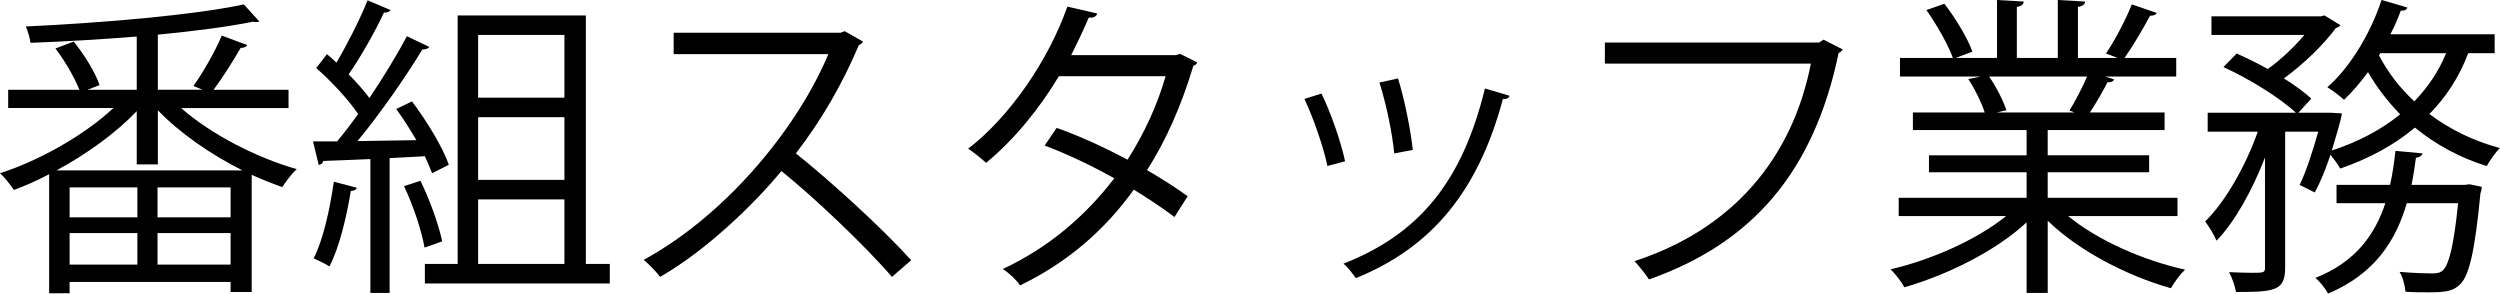
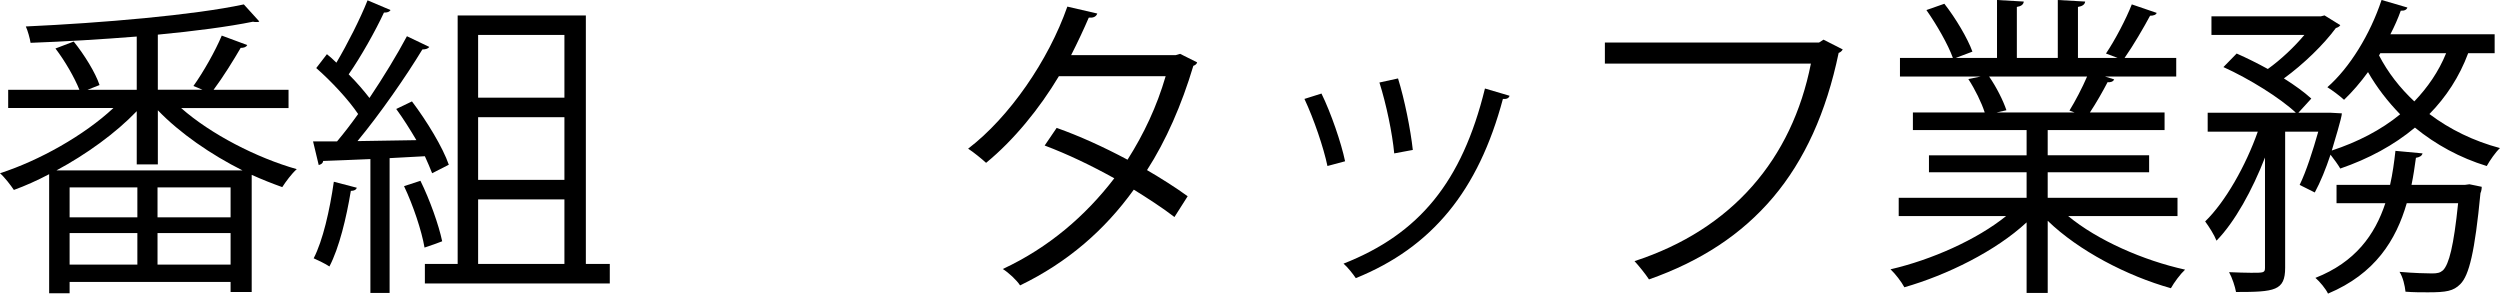
<svg xmlns="http://www.w3.org/2000/svg" version="1.1" x="0px" y="0px" width="123.76px" height="14.533px" viewBox="0 0 123.76 14.533" enable-background="new 0 0 123.76 14.533" xml:space="preserve">
  <defs>
</defs>
  <g>
    <path d="M14.284,5.349H8.967c1.466,1.294,3.743,2.464,5.724,3.025c-0.25,0.218-0.547,0.623-0.718,0.889   c-0.483-0.172-0.998-0.374-1.513-0.608v5.801h-1.045v-0.499H3.446v0.562H2.433V8.623C1.841,8.935,1.247,9.2,0.687,9.403   C0.53,9.169,0.233,8.779,0,8.576c1.934-0.624,4.163-1.871,5.614-3.228H0.405V4.444H3.93C3.696,3.852,3.212,3.009,2.745,2.401   l0.904-0.344C4.179,2.713,4.726,3.602,4.928,4.21L4.335,4.444h2.434V1.809C5.021,1.948,3.196,2.058,1.513,2.12   C1.481,1.902,1.372,1.512,1.278,1.31C5.037,1.138,9.606,0.748,12.07,0.218l0.765,0.842c-0.031,0.031-0.078,0.031-0.141,0.031   c-0.047,0-0.109,0-0.172-0.016c-1.232,0.25-2.9,0.468-4.709,0.64v2.729h2.214C9.856,4.366,9.685,4.304,9.575,4.257   c0.483-0.671,1.092-1.747,1.403-2.495l1.263,0.468c-0.047,0.094-0.155,0.141-0.327,0.141c-0.343,0.592-0.873,1.45-1.341,2.074   h3.711V5.349z M6.769,5.504C5.724,6.596,4.272,7.641,2.792,8.437h9.216c-1.56-0.78-3.119-1.856-4.194-2.979V8.14H6.769V5.504z    M6.8,10.76V9.278H3.446v1.481H6.8z M3.446,11.539v1.56H6.8v-1.56H3.446z M11.415,10.76V9.278H7.798v1.481H11.415z M7.798,13.099   h3.617v-1.56H7.798V13.099z" />
    <path d="M21.392,8.576c-0.094-0.249-0.219-0.53-0.359-0.842l-1.746,0.094v6.674h-0.951V7.875c-0.889,0.031-1.699,0.077-2.339,0.093   c-0.016,0.125-0.109,0.172-0.219,0.203l-0.28-1.17h1.186c0.342-0.405,0.701-0.873,1.045-1.356   c-0.469-0.702-1.326-1.622-2.074-2.276l0.529-0.687c0.156,0.125,0.312,0.265,0.469,0.421c0.545-0.92,1.185-2.183,1.543-3.087   l1.139,0.482c-0.062,0.094-0.156,0.125-0.328,0.125c-0.42,0.904-1.138,2.184-1.746,3.057c0.406,0.405,0.764,0.826,1.029,1.17   c0.702-1.045,1.373-2.152,1.855-3.057l1.107,0.53c-0.047,0.078-0.172,0.125-0.343,0.125c-0.812,1.341-2.09,3.181-3.212,4.537   l2.916-0.047c-0.312-0.529-0.655-1.075-0.998-1.543l0.779-0.375c0.732,0.967,1.528,2.277,1.824,3.135L21.392,8.576z M17.665,9.294   c-0.031,0.094-0.125,0.155-0.297,0.155c-0.219,1.326-0.577,2.823-1.061,3.743c-0.203-0.141-0.546-0.296-0.779-0.405   c0.452-0.873,0.795-2.37,0.998-3.79L17.665,9.294z M20.814,8.95c0.468,0.952,0.905,2.184,1.076,2.994   c-0.187,0.078-0.374,0.141-0.874,0.312c-0.14-0.826-0.561-2.09-1.014-3.041L20.814,8.95z M29.001,13.067h1.186v0.967h-9.154v-0.967   h1.623V0.764h6.346V13.067z M27.941,1.73h-4.272v3.104h4.272V1.73z M27.941,8.904V5.801h-4.272v3.104H27.941z M23.669,9.871v3.196   h4.272V9.871H23.669z" />
-     <path d="M42.721,2.058c-0.031,0.078-0.109,0.141-0.202,0.172c-0.843,1.98-1.841,3.696-3.119,5.364   c1.699,1.356,4.257,3.681,5.707,5.287l-0.951,0.826c-1.372-1.591-3.883-3.961-5.474-5.24c-1.372,1.669-3.743,3.946-6.004,5.24   c-0.171-0.234-0.546-0.624-0.812-0.842c4.32-2.371,7.735-6.8,9.139-10.184h-7.656V1.621h8.265l0.203-0.078L42.721,2.058z" />
    <path d="M59.263,3.087c-0.016,0.078-0.094,0.141-0.188,0.172c-0.577,1.934-1.357,3.711-2.293,5.162   c0.671,0.39,1.436,0.873,2.012,1.294l-0.654,1.029c-0.562-0.437-1.357-0.951-2.012-1.356c-1.436,1.996-3.275,3.602-5.63,4.74   c-0.171-0.265-0.577-0.64-0.857-0.811c2.276-1.061,4.101-2.636,5.521-4.491c-1.154-0.64-2.293-1.186-3.447-1.622l0.594-0.873   c1.138,0.405,2.308,0.936,3.508,1.575c0.812-1.279,1.451-2.636,1.887-4.133h-5.286c-0.951,1.591-2.229,3.165-3.603,4.288   c-0.202-0.187-0.623-0.53-0.889-0.701c2.043-1.56,3.977-4.367,4.912-7.033l1.482,0.343c-0.062,0.172-0.219,0.219-0.422,0.203   c-0.219,0.515-0.576,1.278-0.873,1.855h5.178l0.218-0.062L59.263,3.087z" />
    <path d="M65.418,4.631c0.468,0.951,0.982,2.448,1.169,3.353l-0.873,0.234c-0.188-0.904-0.67-2.323-1.139-3.321L65.418,4.631z    M74.728,4.74C74.696,4.881,74.54,4.912,74.4,4.896c-1.216,4.553-3.509,7.345-7.282,8.873c-0.125-0.188-0.406-0.546-0.608-0.718   c3.728-1.466,5.863-4.023,7.001-8.67L74.728,4.74z M69.208,3.883c0.326,1.045,0.623,2.542,0.732,3.54l-0.92,0.171   c-0.094-0.998-0.391-2.433-0.733-3.509L69.208,3.883z" />
    <path d="M91.223,2.448c-0.047,0.077-0.109,0.14-0.202,0.171c-1.232,5.91-4.289,9.419-9.389,11.213   c-0.172-0.266-0.515-0.687-0.717-0.905c4.834-1.574,7.797-5.052,8.732-9.777H79.448V2.104h10.605l0.218-0.141L91.223,2.448z" />
    <path d="M107.796,10.697h-5.412c1.451,1.201,3.728,2.199,5.786,2.651c-0.234,0.218-0.546,0.639-0.702,0.92   c-2.168-0.608-4.568-1.855-6.098-3.338v3.571h-1.045v-3.493c-1.527,1.42-3.93,2.604-6.051,3.213   c-0.14-0.266-0.451-0.671-0.686-0.889c2.027-0.468,4.273-1.466,5.723-2.636h-5.317V9.793h6.331V8.529h-4.834V7.688h4.834V6.44   h-5.629V5.566h3.555c-0.155-0.483-0.482-1.153-0.811-1.652l0.608-0.125h-3.992v-0.92h2.62c-0.234-0.655-0.795-1.638-1.311-2.371   l0.889-0.312c0.562,0.718,1.154,1.716,1.389,2.37l-0.826,0.312h2.043V0l1.325,0.077c-0.016,0.156-0.141,0.234-0.343,0.266v2.526   h2.027V0l1.355,0.077c-0.016,0.156-0.155,0.234-0.357,0.266v2.526h1.965c-0.203-0.078-0.438-0.172-0.578-0.219   c0.453-0.671,0.998-1.715,1.279-2.433l1.232,0.421c-0.031,0.094-0.156,0.141-0.328,0.141c-0.327,0.608-0.826,1.466-1.263,2.09   h2.558v0.92h-3.525l0.453,0.141c-0.047,0.108-0.172,0.155-0.328,0.14c-0.218,0.421-0.561,1.029-0.873,1.497h3.696V6.44h-5.786   v1.247h5.021v0.842h-5.021v1.264h6.426V10.697z M102.446,5.473c0.281-0.452,0.64-1.138,0.873-1.684h-4.85   c0.359,0.515,0.702,1.2,0.857,1.668l-0.482,0.109h3.852L102.446,5.473z" />
    <path d="M123.495,2.635h-1.311c-0.436,1.17-1.092,2.168-1.918,3.01c1.014,0.765,2.199,1.341,3.493,1.685   c-0.218,0.202-0.499,0.607-0.655,0.889c-1.325-0.405-2.525-1.061-3.555-1.902c-1.045,0.873-2.293,1.544-3.696,2.027   c-0.108-0.188-0.312-0.468-0.483-0.687c-0.234,0.702-0.499,1.356-0.779,1.871l-0.749-0.374c0.327-0.671,0.655-1.7,0.921-2.636   h-1.639v6.737c0,1.139-0.514,1.2-2.432,1.2c-0.047-0.265-0.188-0.701-0.344-0.982c0.406,0.016,0.795,0.031,1.092,0.031   c0.623,0,0.686,0,0.686-0.249V7.797c-0.623,1.606-1.496,3.196-2.4,4.117c-0.109-0.281-0.375-0.702-0.562-0.952   c0.998-0.967,2.012-2.76,2.605-4.444h-2.48V5.582h4.367c-0.78-0.732-2.309-1.684-3.588-2.261l0.656-0.671   c0.498,0.219,1.029,0.483,1.543,0.765c0.655-0.469,1.311-1.092,1.809-1.685h-4.6v-0.92h5.411l0.187-0.047l0.78,0.483   c-0.031,0.062-0.14,0.125-0.218,0.141c-0.608,0.826-1.606,1.793-2.574,2.495c0.547,0.343,1.014,0.686,1.357,0.998l-0.64,0.701   h1.591l0.562,0.031c0,0.203-0.39,1.466-0.499,1.84c1.279-0.421,2.433-1.013,3.384-1.793c-0.608-0.624-1.153-1.325-1.591-2.09   c-0.374,0.515-0.779,0.982-1.186,1.372c-0.202-0.187-0.576-0.468-0.826-0.623c1.107-0.967,2.121-2.62,2.683-4.319l1.278,0.374   c-0.031,0.108-0.155,0.171-0.327,0.155c-0.14,0.391-0.312,0.78-0.515,1.17h5.162V2.635z M122.247,9.122l0.608,0.125   c0,0.094-0.016,0.218-0.062,0.312c-0.28,2.916-0.562,4.07-0.998,4.507c-0.343,0.344-0.687,0.405-1.606,0.405   c-0.327,0-0.717,0-1.107-0.031c-0.031-0.296-0.124-0.717-0.296-0.982c0.702,0.062,1.356,0.078,1.606,0.078   c0.266,0,0.405-0.031,0.546-0.155c0.296-0.297,0.53-1.186,0.749-3.322h-2.543c-0.529,1.825-1.559,3.493-3.898,4.476   c-0.109-0.233-0.405-0.593-0.623-0.779c1.98-0.78,2.947-2.137,3.461-3.696h-2.416V9.153h2.65c0.125-0.546,0.203-1.123,0.266-1.685   l1.341,0.125c-0.031,0.125-0.141,0.188-0.327,0.219c-0.062,0.452-0.125,0.889-0.219,1.341h2.636L122.247,9.122z M117.834,2.635   l-0.062,0.109c0.437,0.842,1.029,1.606,1.747,2.276c0.654-0.686,1.201-1.466,1.574-2.386H117.834z" />
  </g>
</svg>